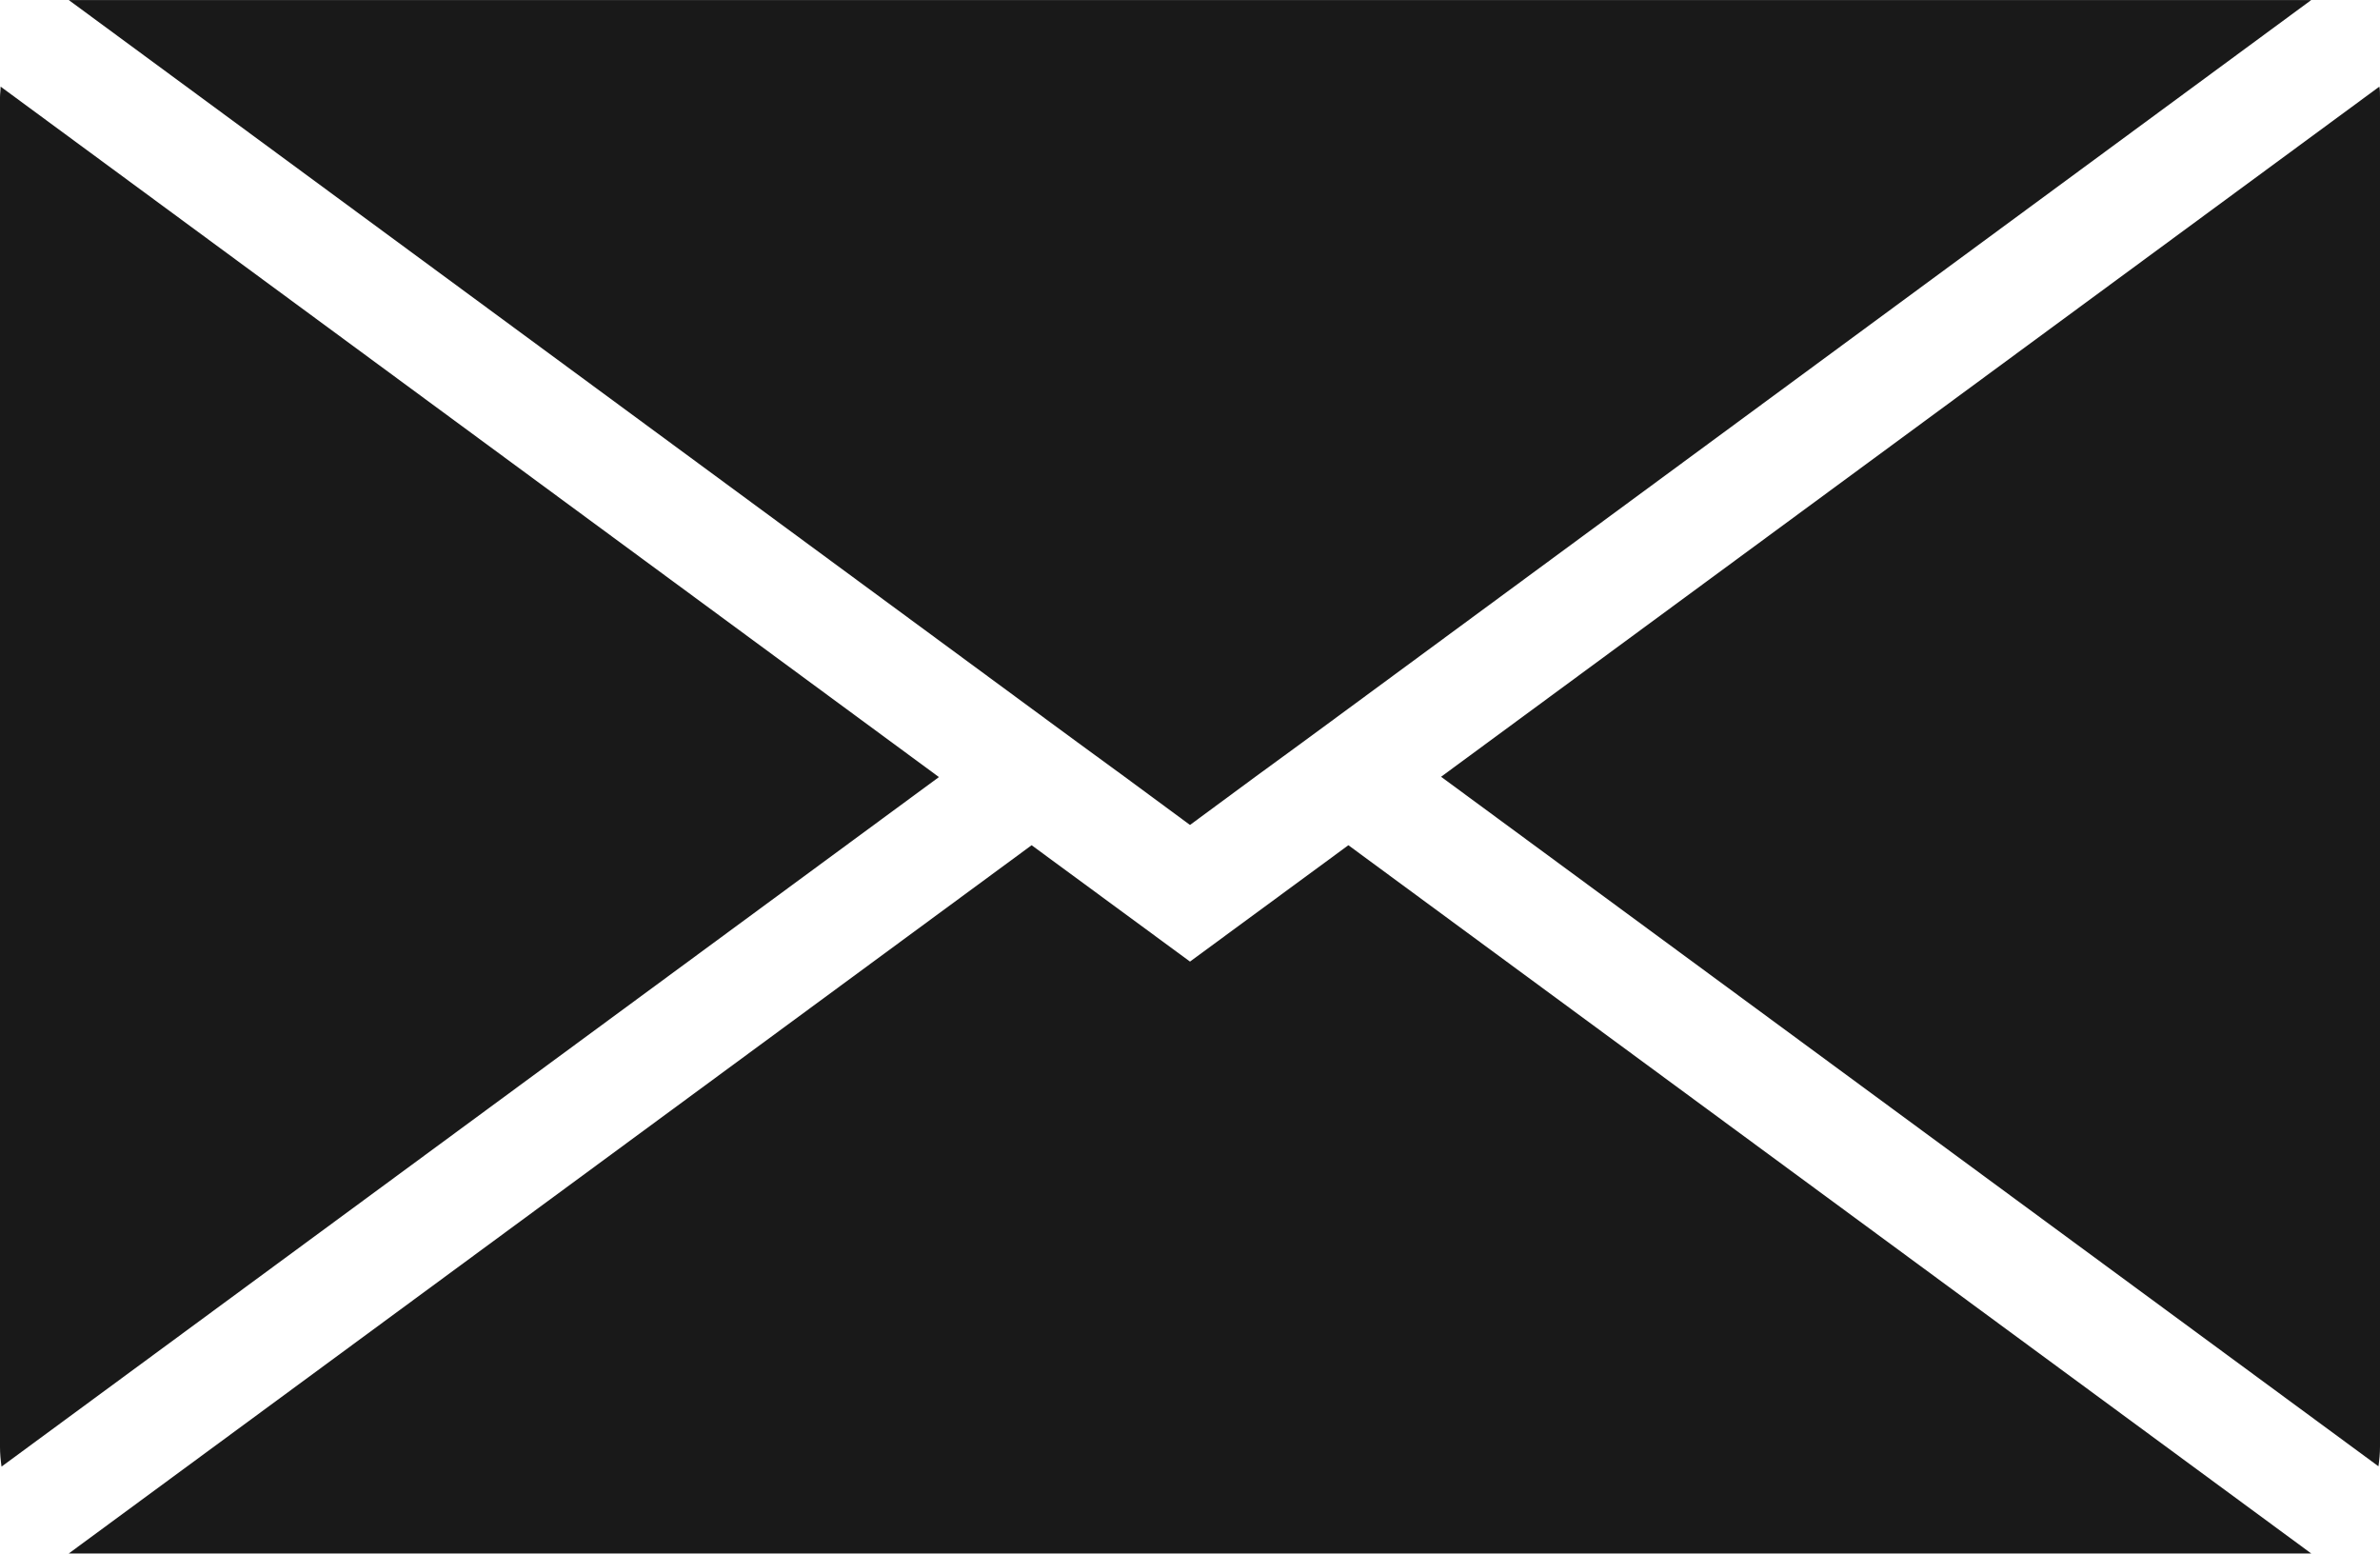
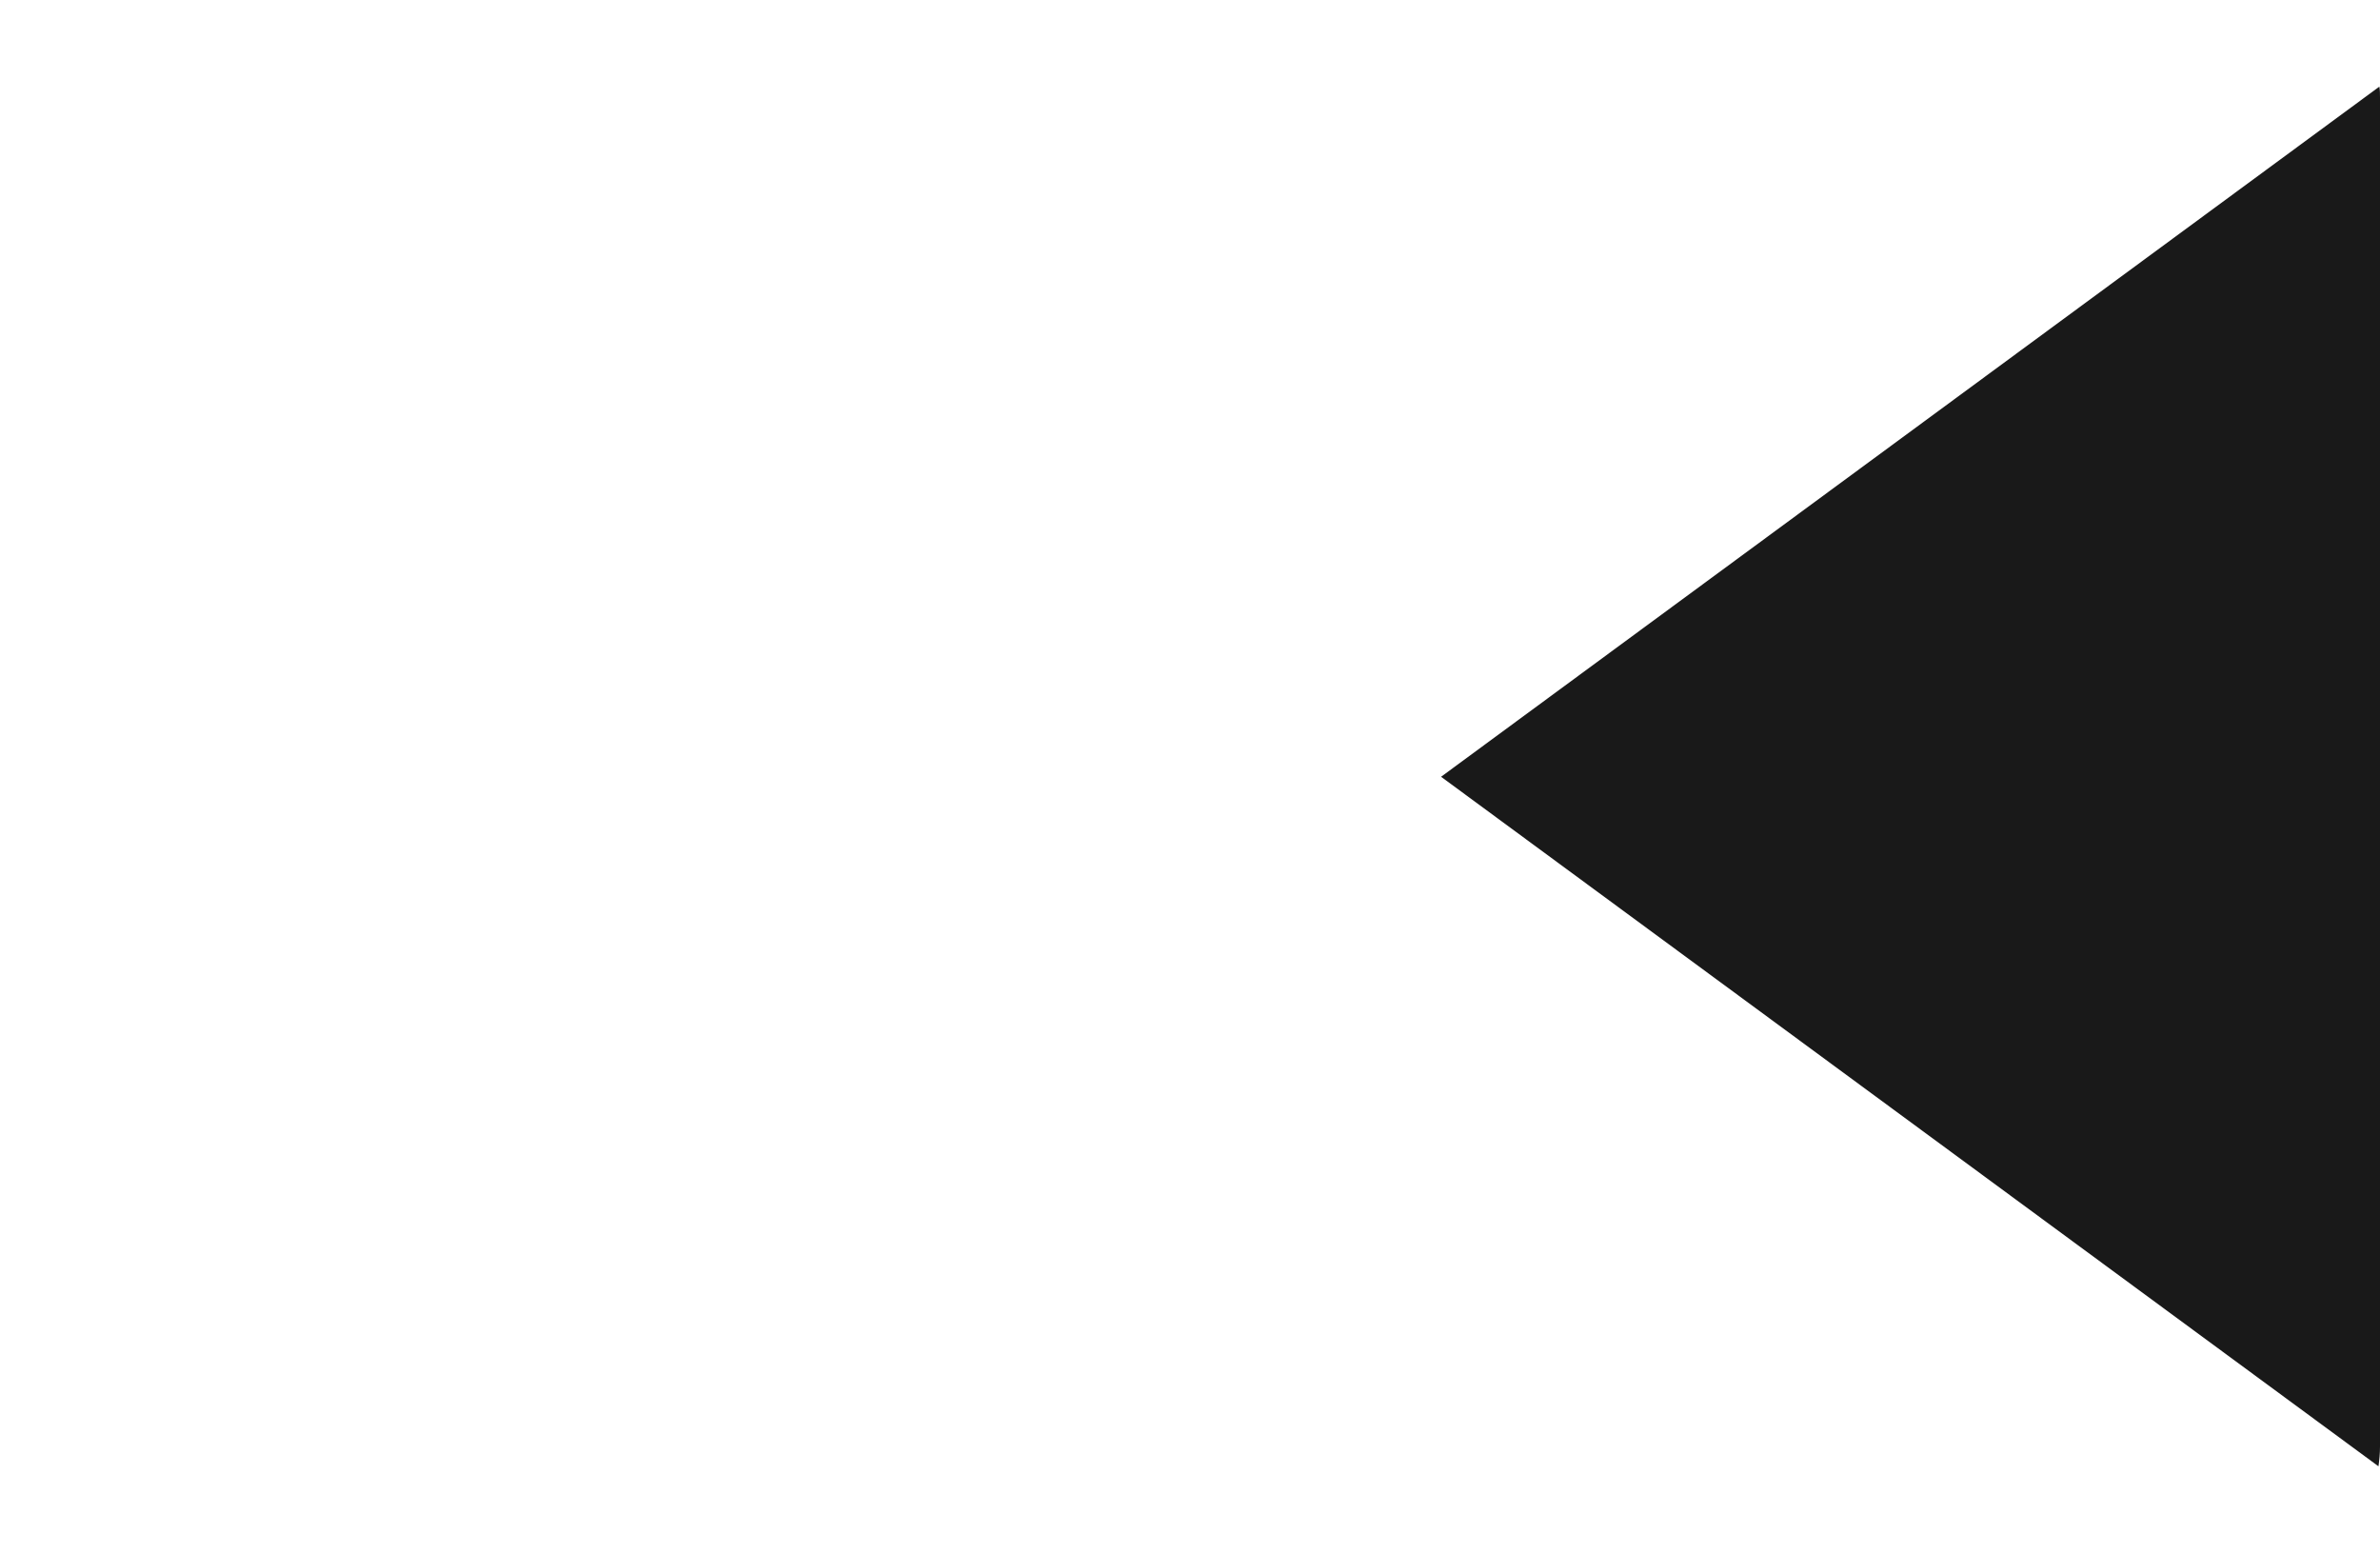
<svg xmlns="http://www.w3.org/2000/svg" id="Warstwa_2" viewBox="0 0 77.54 50.6" width="10000" height="6526">
  <defs>
    <style>.cls-1{fill:#191919;}</style>
  </defs>
  <g id="_Ńëîé_1">
    <path class="cls-1" d="m77.52,2.82l-30.57,22.48,30.54,22.46c.03-.21.05-.42.05-.64V3.17c0-.12,0-.23-.02-.35Z" />
-     <path class="cls-1" d="m.02,2.82c0,.12-.02.23-.02.35v43.96c0,.22.02.43.05.64l30.54-22.46L.02,2.82Z" />
-     <polygon class="cls-1" points="38.77 31.32 33.61 27.53 2.24 50.6 75.3 50.6 43.93 27.53 38.77 31.32" />
-     <polygon class="cls-1" points="35.12 24.19 36.64 25.3 38.77 26.87 40.9 25.3 42.42 24.19 43.93 23.08 75.3 0 2.24 0 33.61 23.08 35.12 24.19" />
  </g>
</svg>